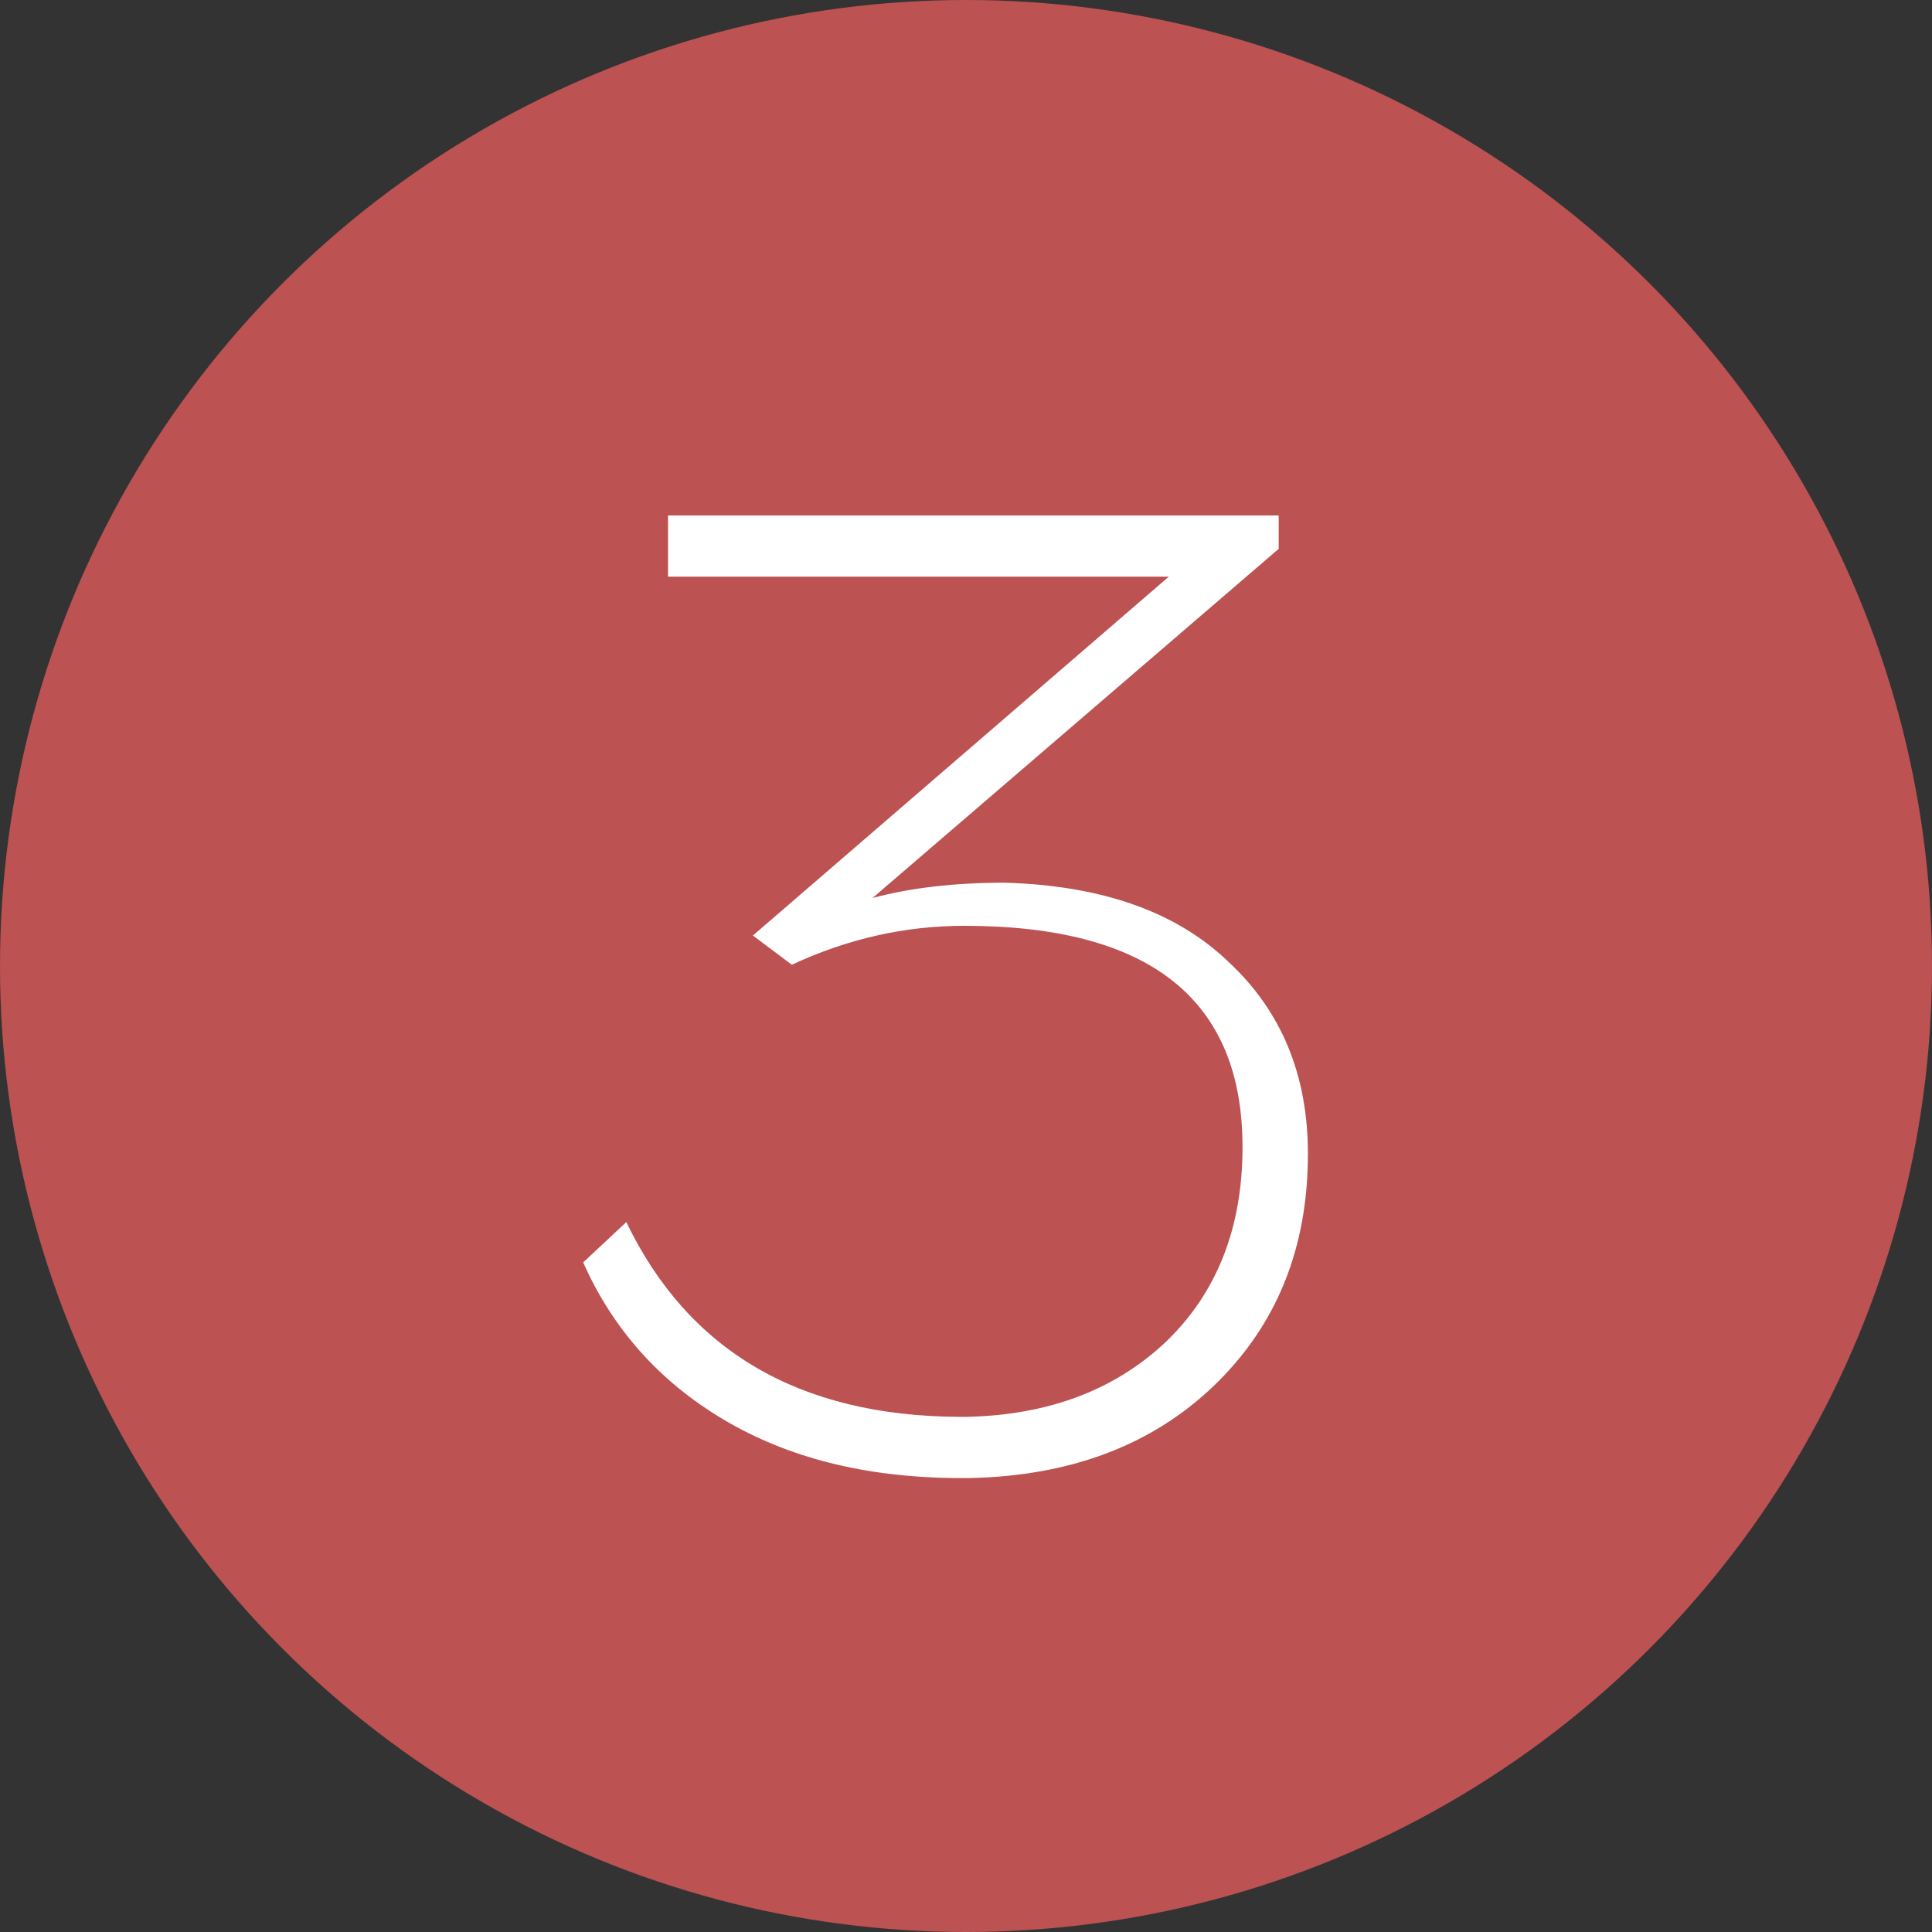
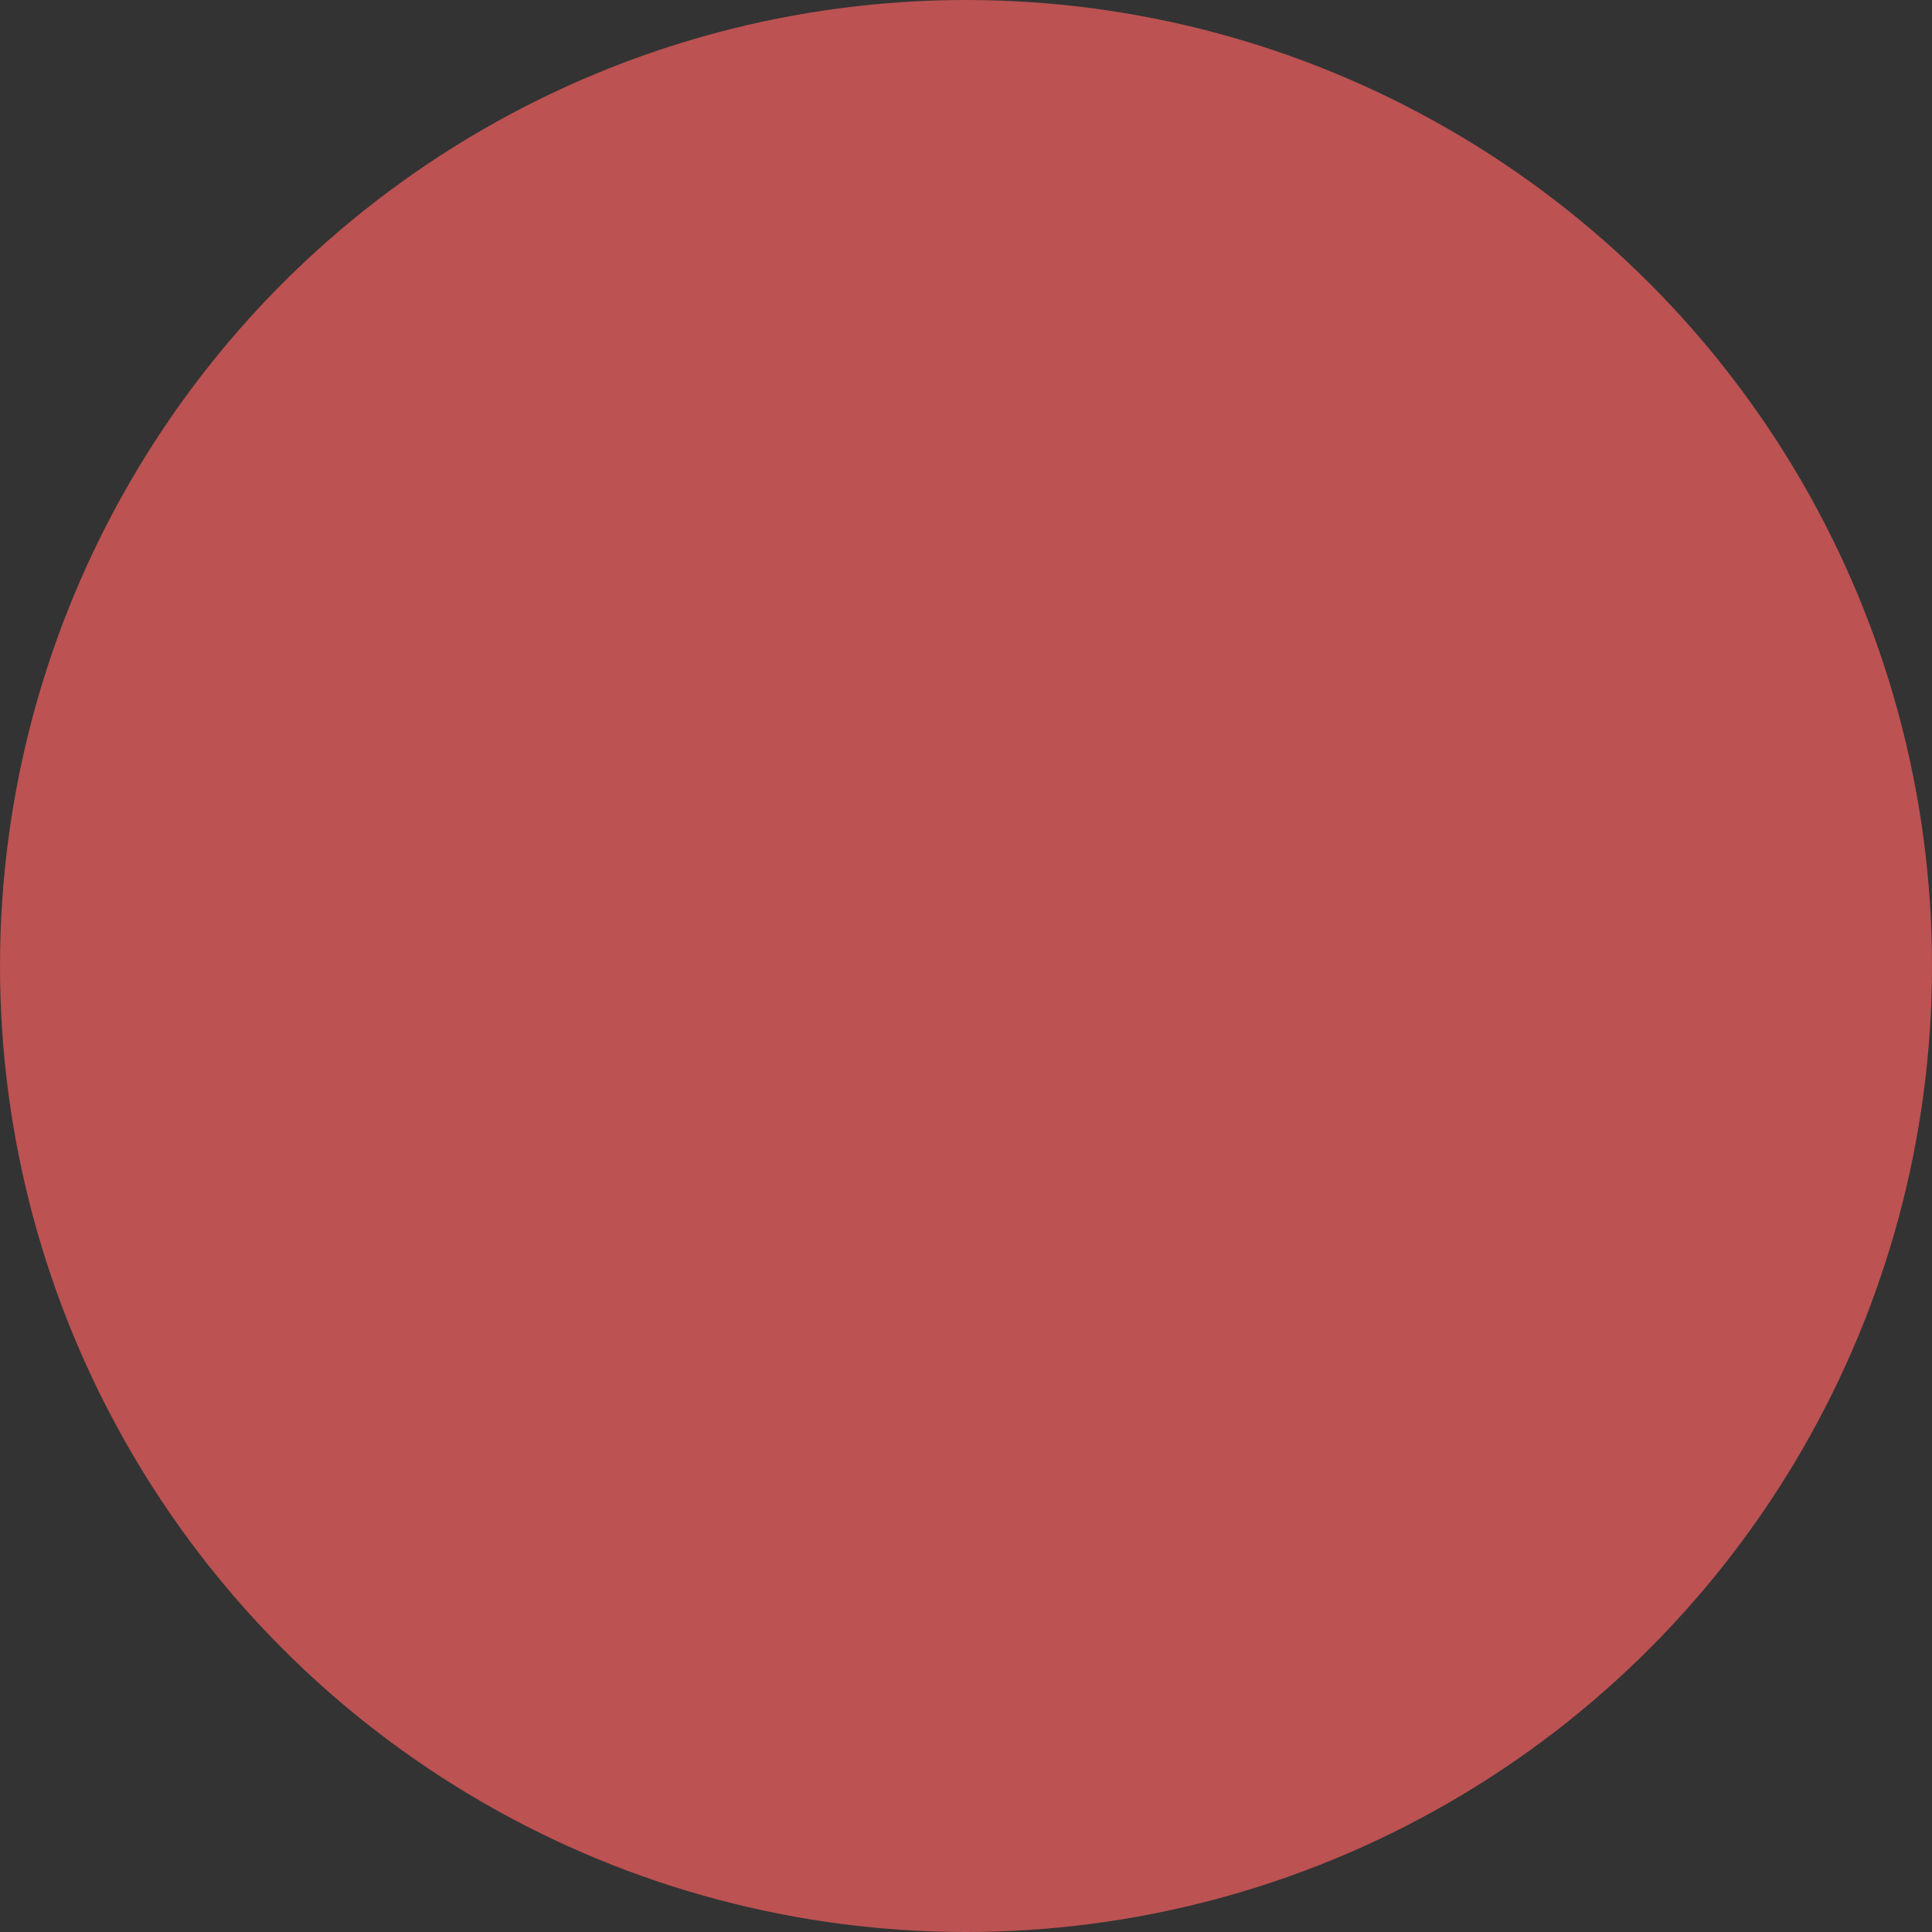
<svg xmlns="http://www.w3.org/2000/svg" width="40" height="40" viewBox="0 0 40 40" fill="none">
  <rect x="0" y="0" width="40" height="40" fill="#333333" stroke="none" />
  <circle cx="20" cy="20" r="20" fill="#BC5252" />
-   <path d="M26.474 11.363L18.065 18.592C18.852 18.381 19.764 18.275 20.801 18.275C22.817 18.333 24.362 18.88 25.437 19.917C26.532 20.934 27.079 22.259 27.079 23.891C27.079 25.849 26.426 27.453 25.121 28.701C23.834 29.93 22.145 30.563 20.052 30.602H19.764C17.901 30.582 16.308 30.179 14.983 29.392C13.658 28.605 12.689 27.52 12.074 26.137L12.967 25.302C14.253 27.971 16.548 29.315 19.85 29.334H20.023C21.713 29.296 23.085 28.777 24.141 27.779C25.197 26.762 25.725 25.418 25.725 23.747C25.725 20.694 23.805 19.168 19.965 19.168C18.737 19.168 17.546 19.437 16.394 19.974L15.588 19.369L24.199 11.939H13.831V10.672H26.474V11.363Z" fill="white" />
</svg>